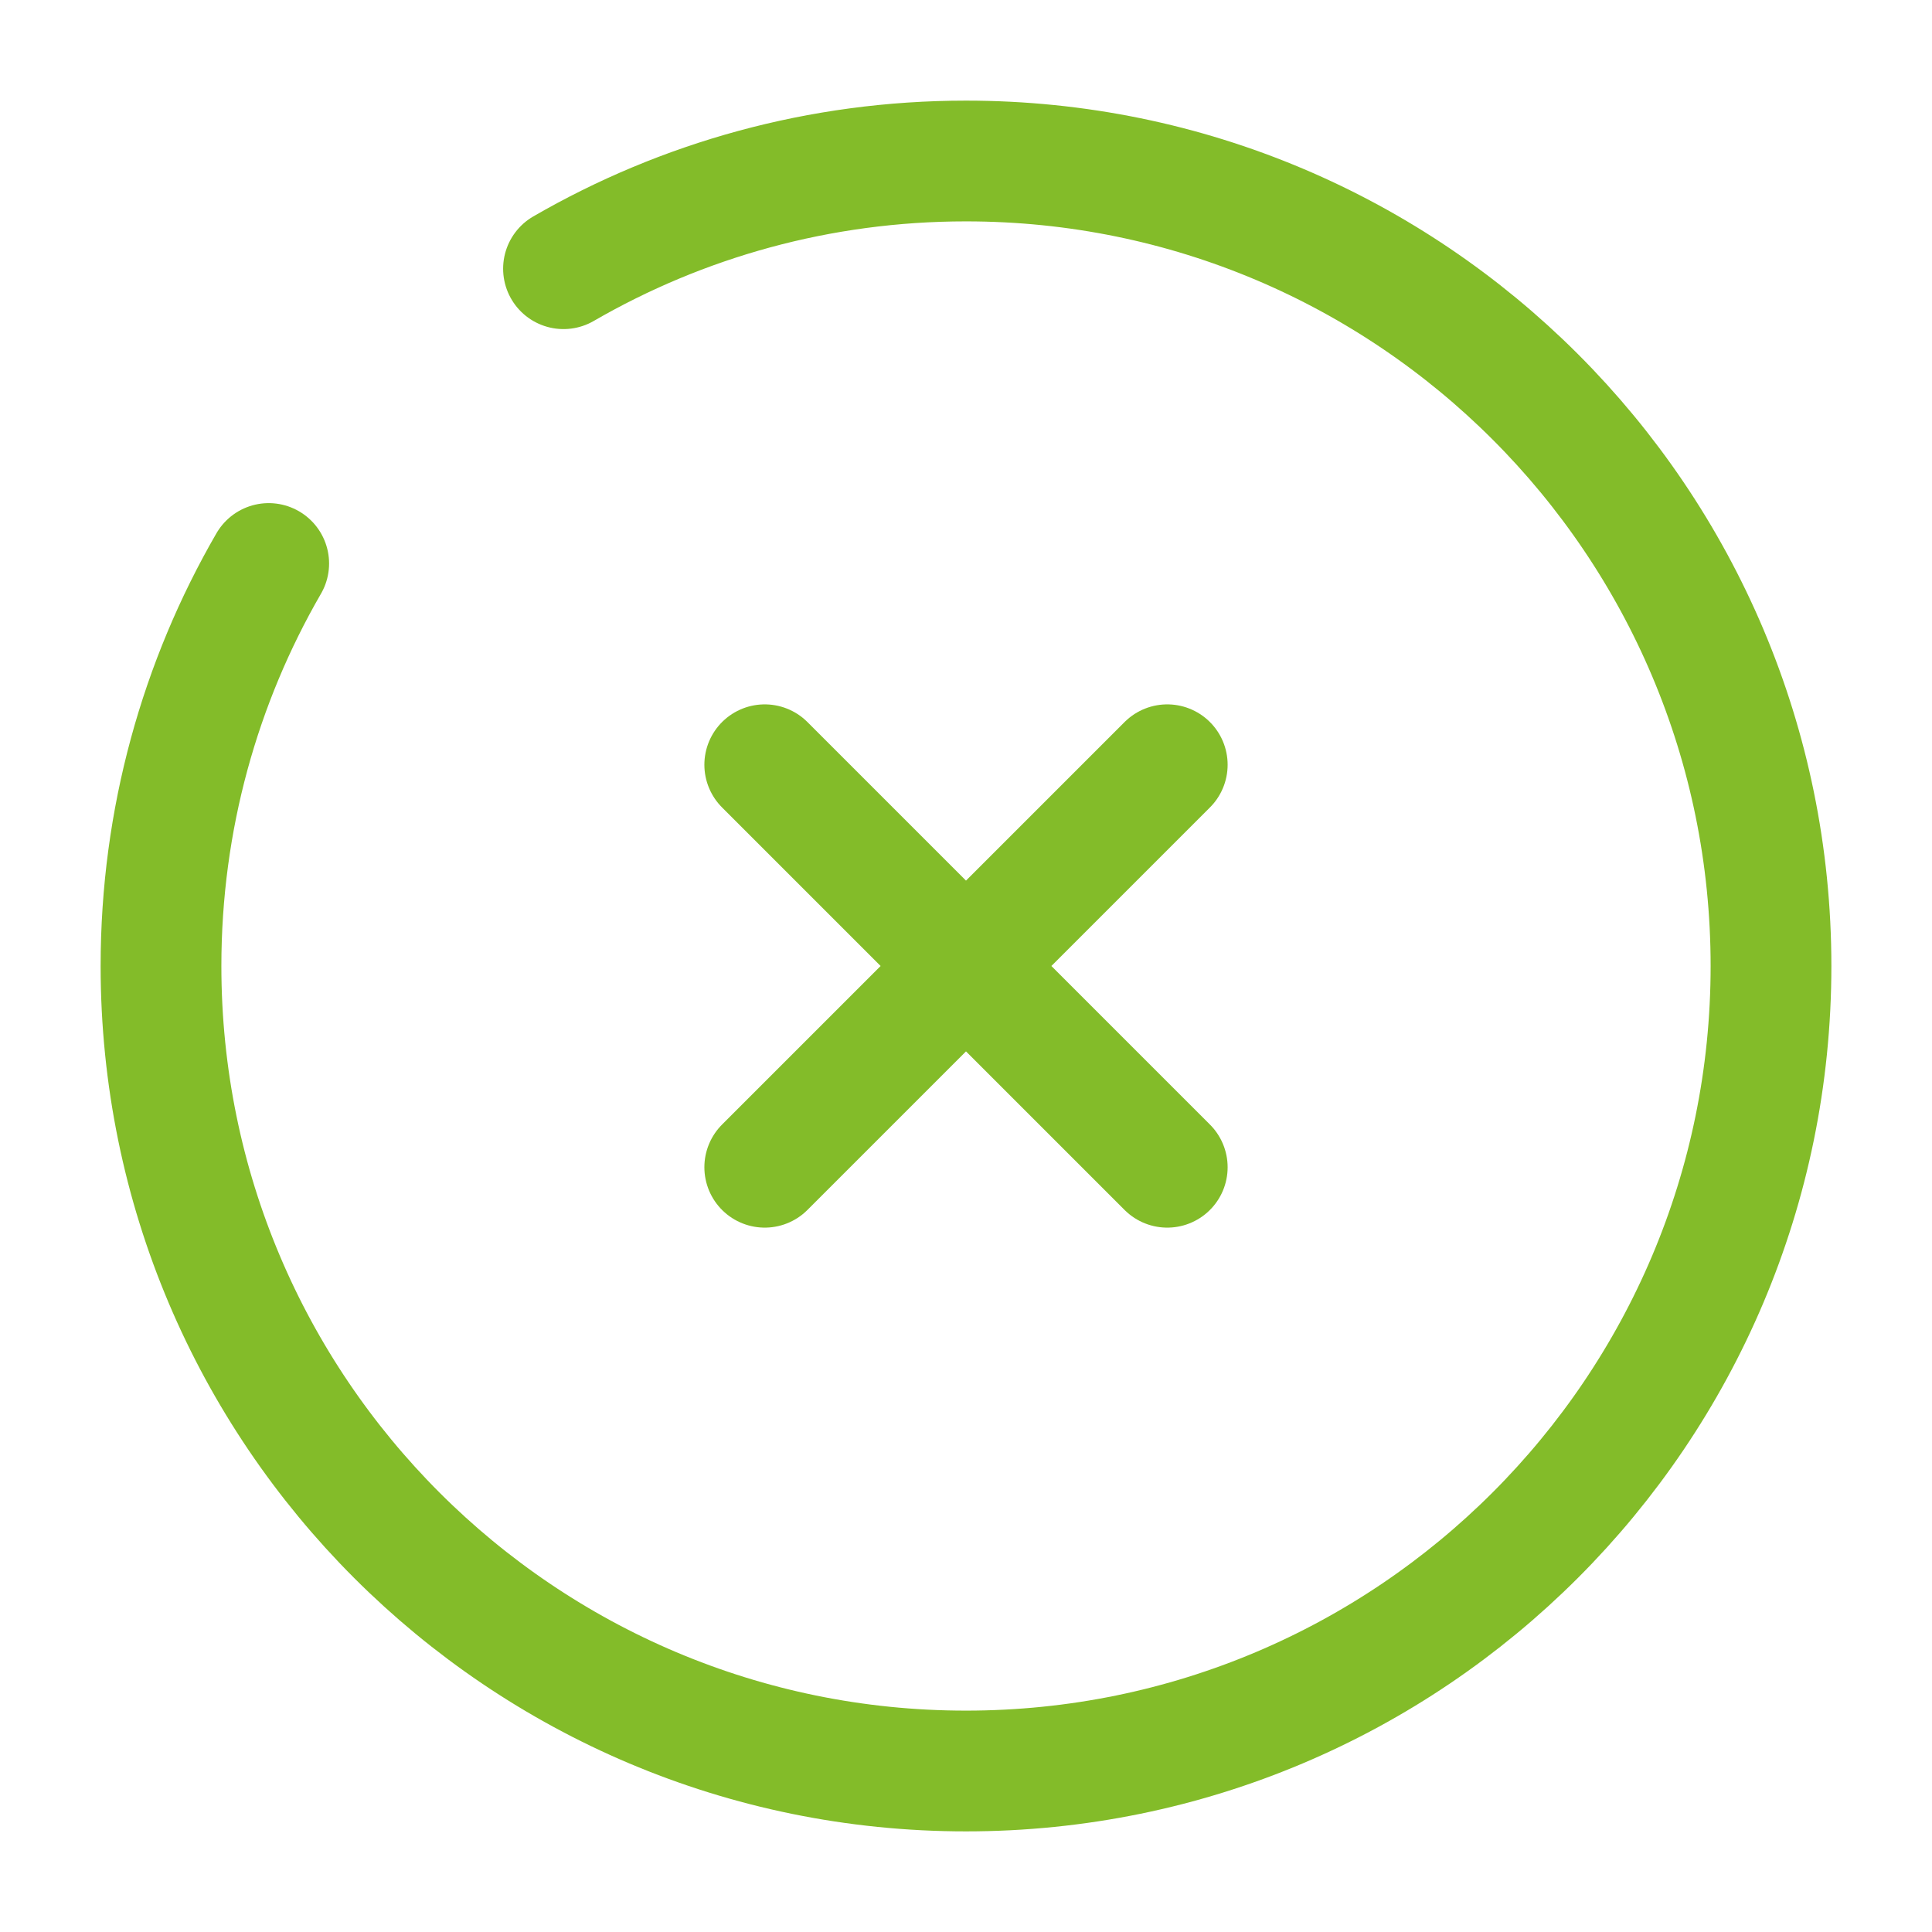
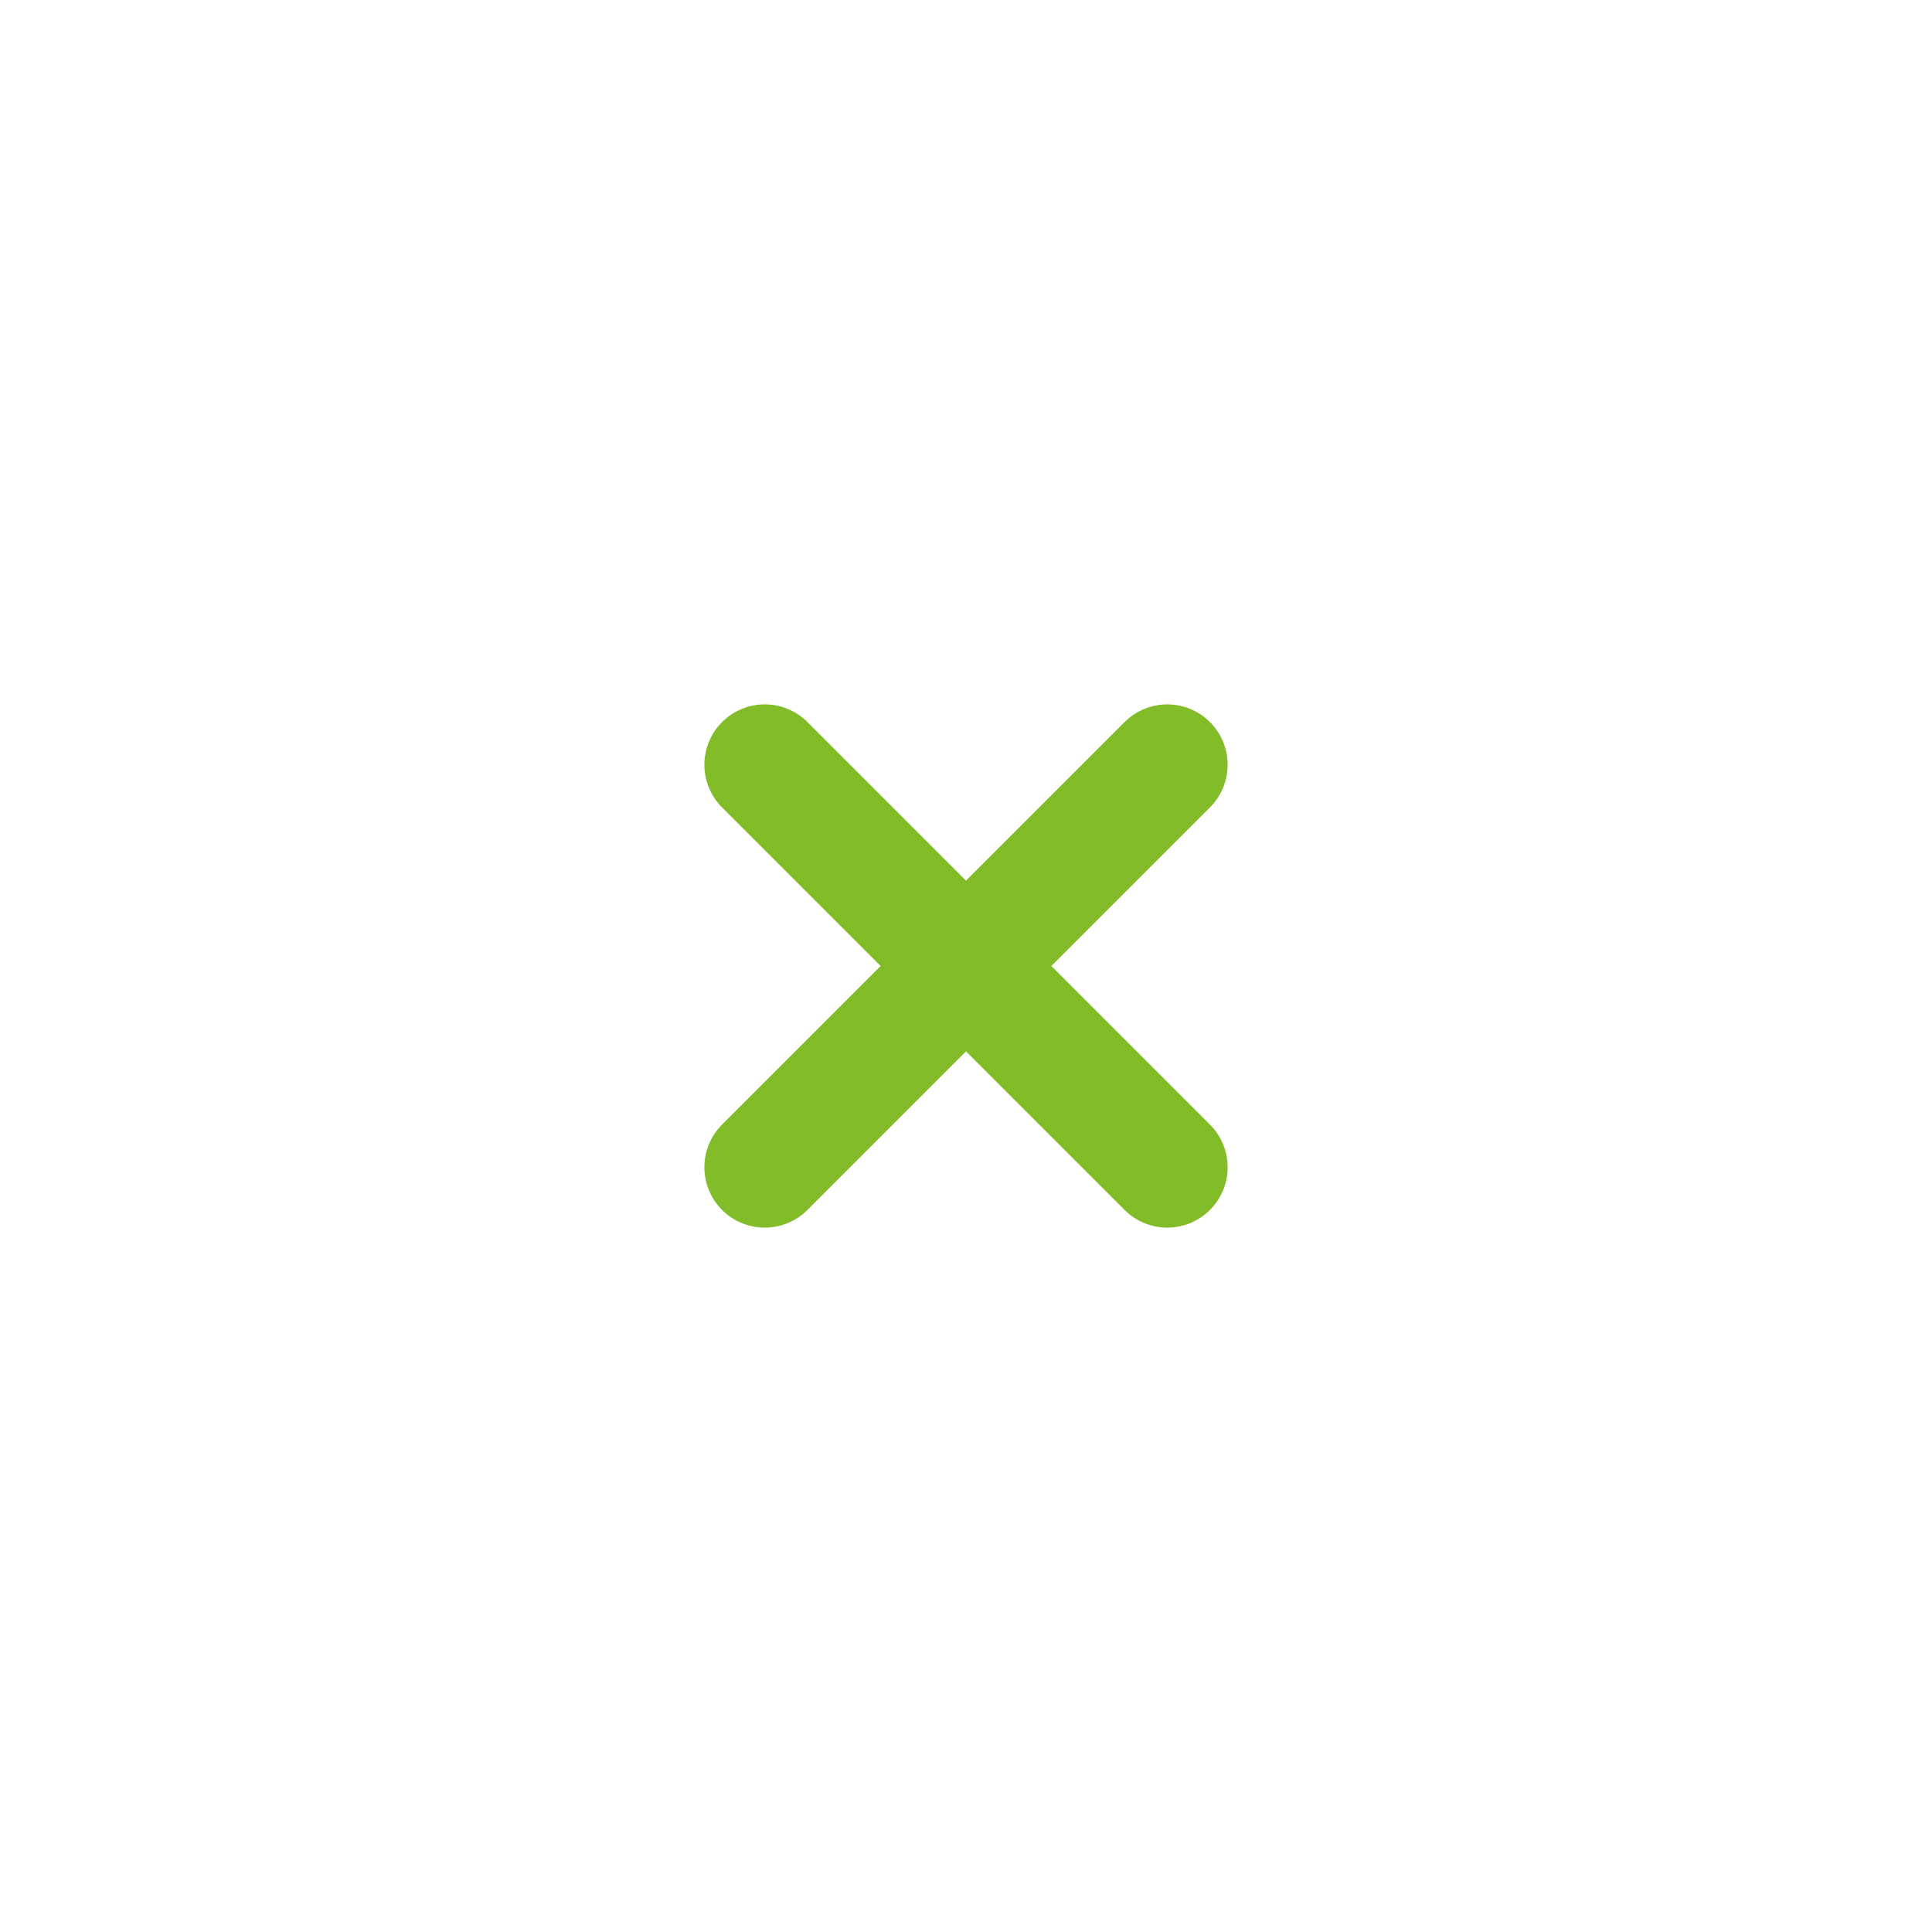
<svg xmlns="http://www.w3.org/2000/svg" width="800px" height="800px" viewBox="0 0 24 24" fill="none">
  <path d="M14.5 9.5L9.5 14.5M9.5 9.5L14.5 14.5" stroke="#83BC29" stroke-width="1.5" stroke-linecap="round" />
-   <path d="M7 3.338C8.471 2.487 10.179 2 12 2C17.523 2 22 6.477 22 12C22 17.523 17.523 22 12 22C6.477 22 2 17.523 2 12C2 10.179 2.487 8.471 3.338 7" stroke="#83BC29" stroke-width="1.5" stroke-linecap="round" />
</svg>